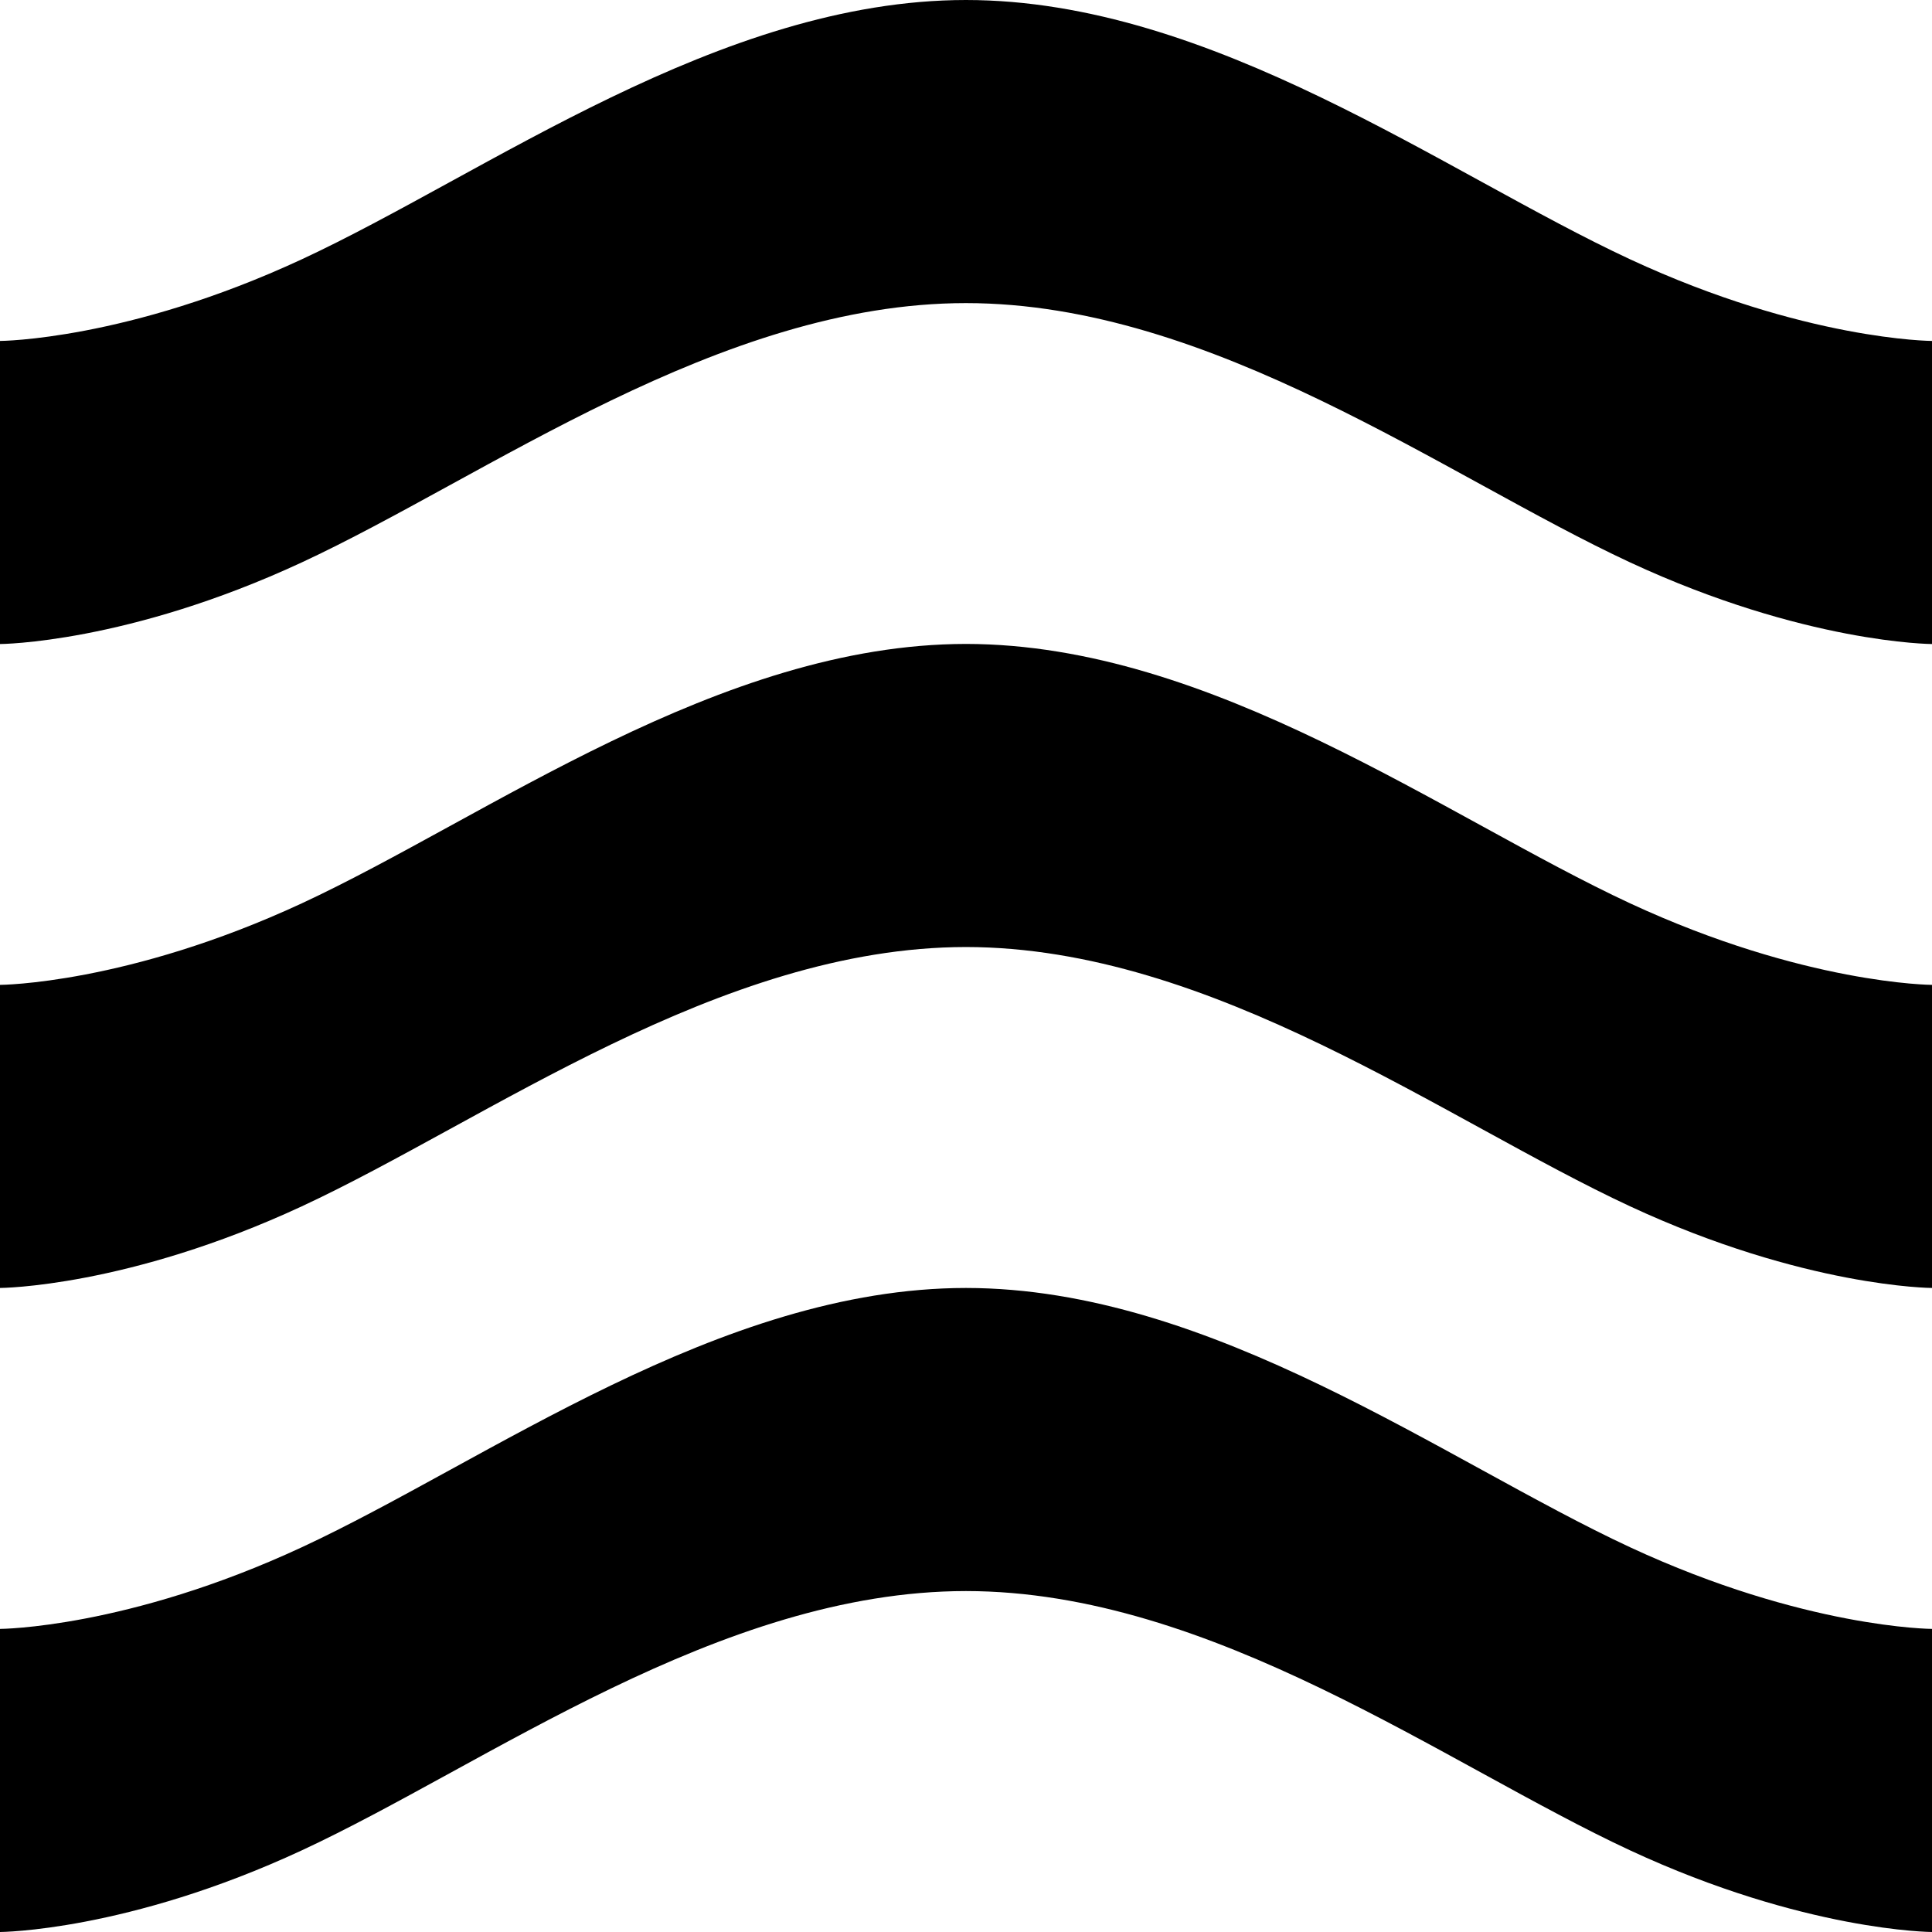
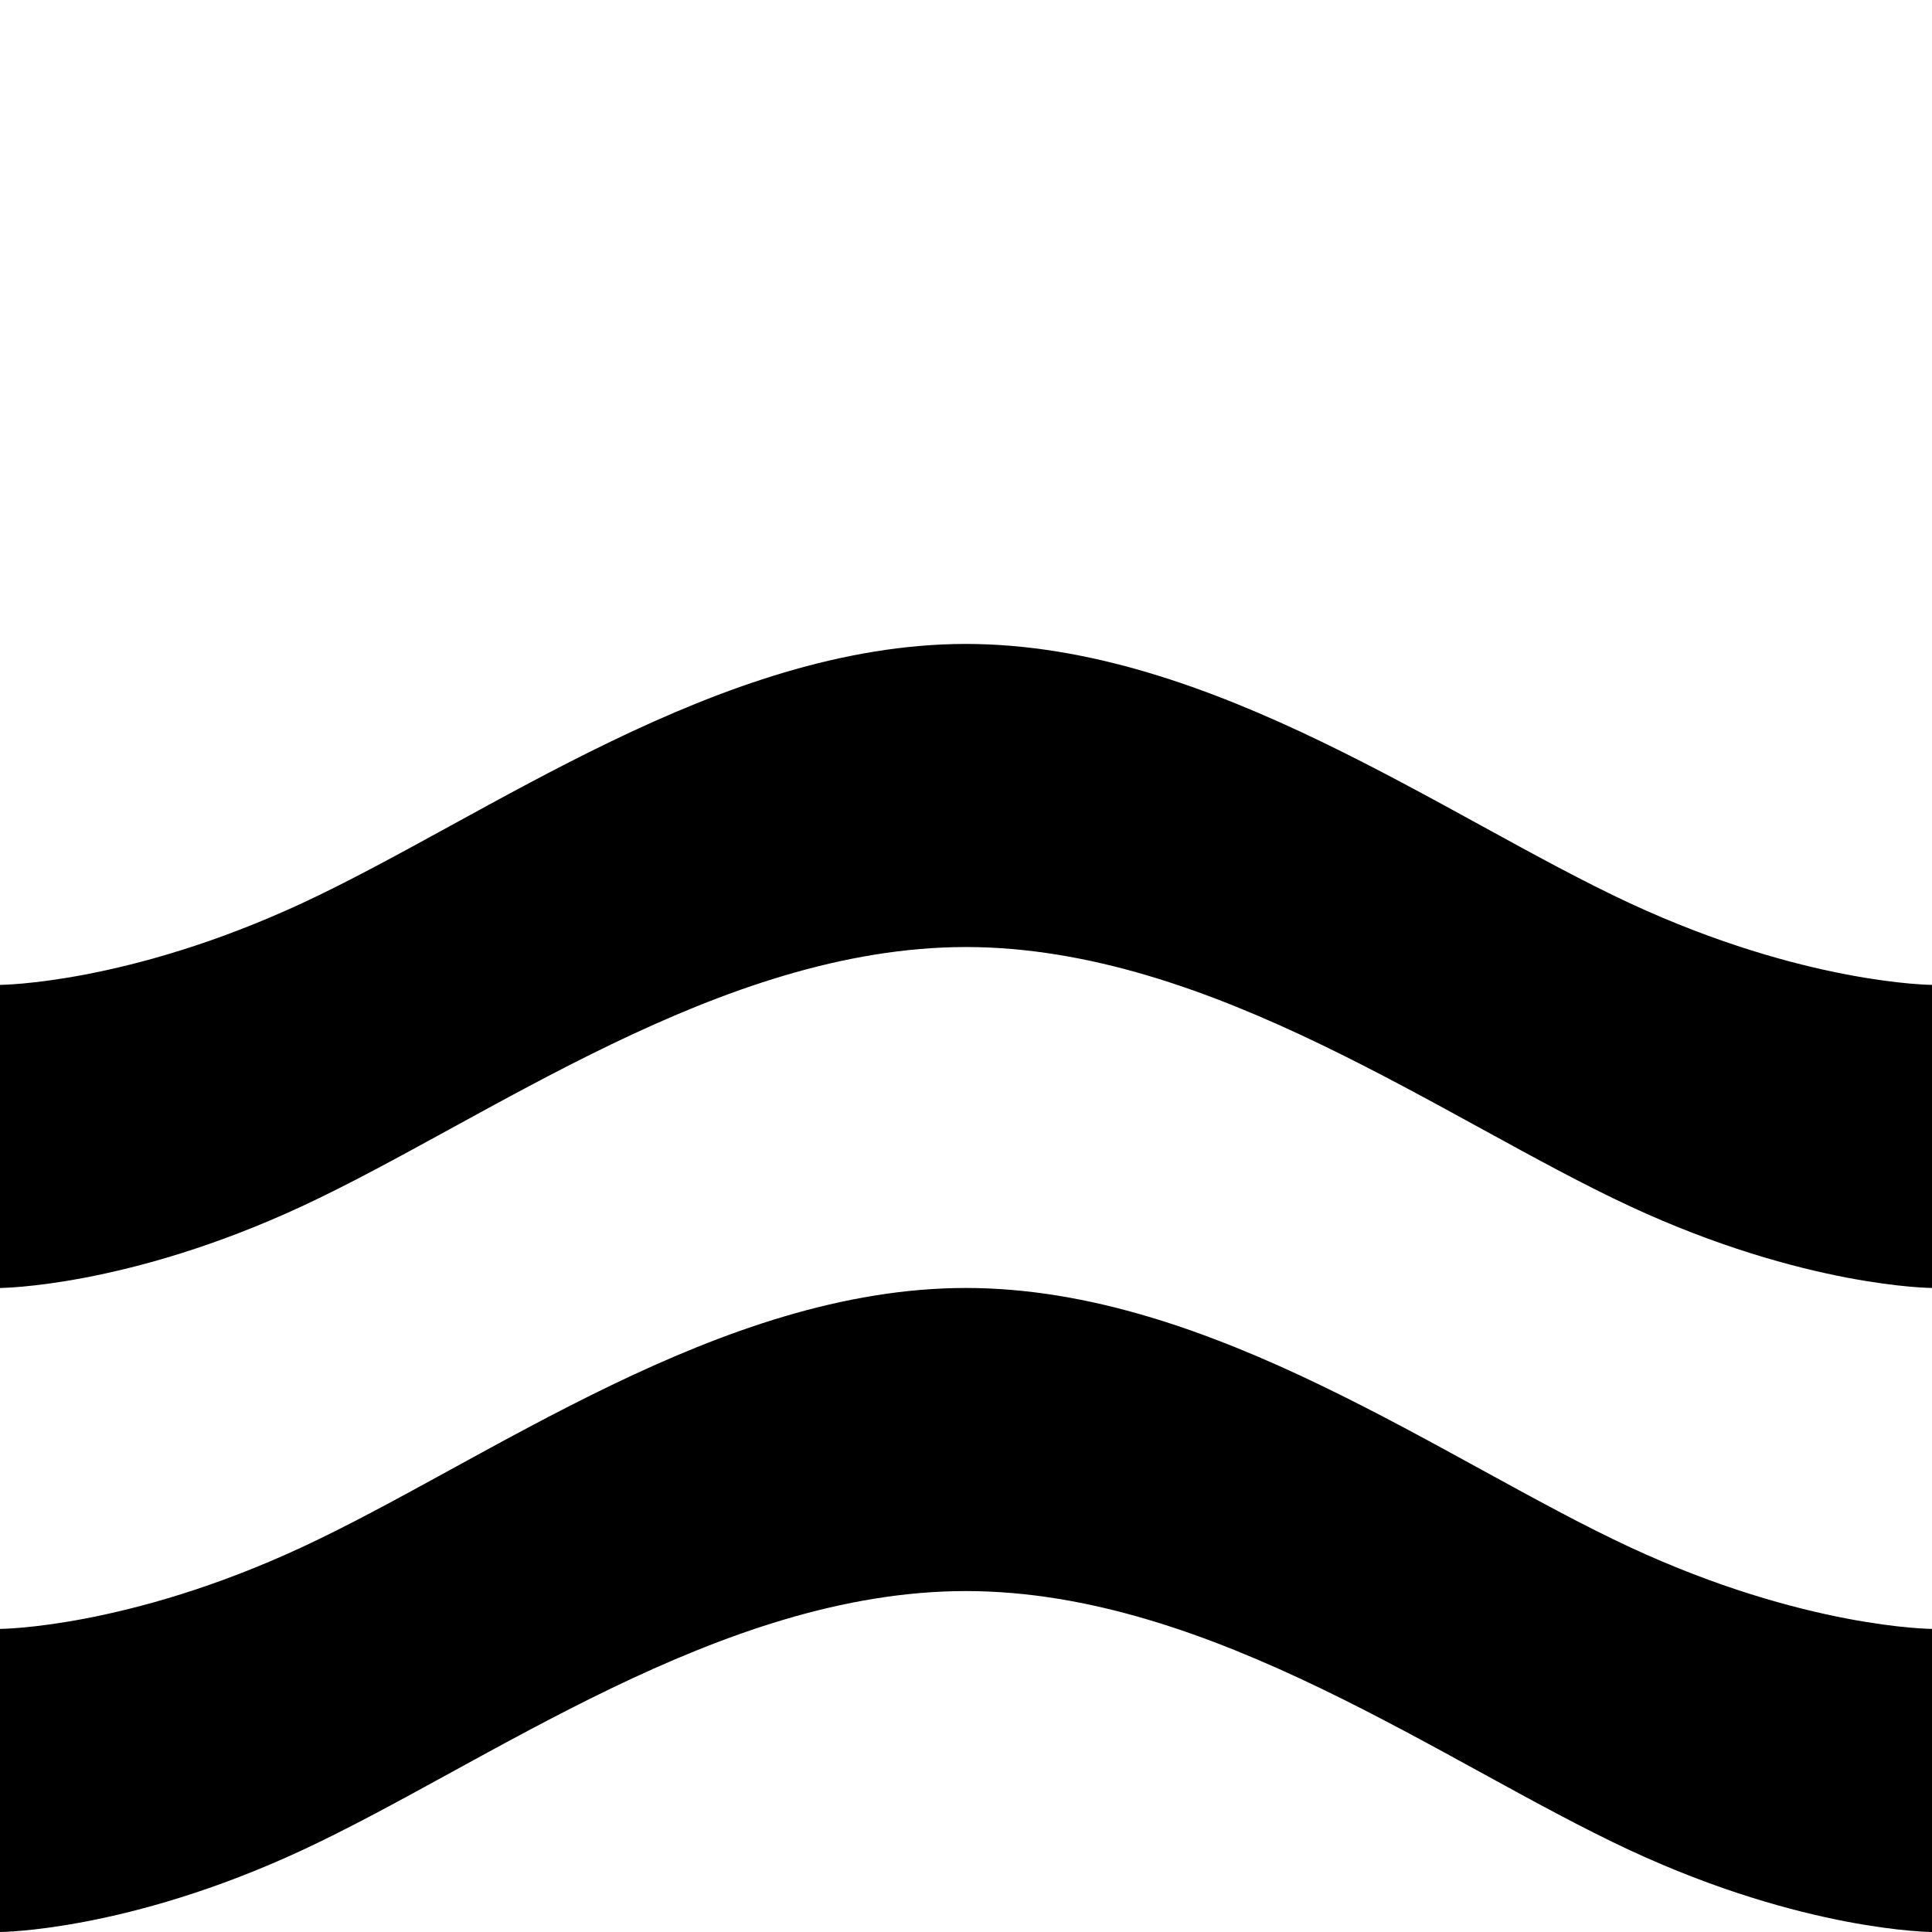
<svg xmlns="http://www.w3.org/2000/svg" xml:space="preserve" width="700" height="700" fill-rule="evenodd" clip-rule="evenodd" image-rendering="optimizeQuality" shape-rendering="geometricPrecision" text-rendering="geometricPrecision" version="1.0" viewBox="0 0 18173000 18173000">
  <defs>
    <style>
      .fil0{fill:#000;fill-rule:nonzero}
    </style>
  </defs>
  <g id="Icons">
    <path d="M9086000 12115000c-2316000 1000-4506000 1630000-6247000 2439000C1197000 15317000 0 15322000 0 15322000v2851000s1197000-5000 2839000-768000c1741000-809000 3931000-2438000 6247000-2439000 2317000 1000 4507000 1630000 6247000 2439000 1642000 763000 2840000 768000 2840000 768000v-2851000s-1198000-5000-2840000-768000c-1740000-809000-3930000-2438000-6247000-2439000zm0-6058000c-2316000 2000-4506000 1631000-6247000 2440000C1197000 9259000 0 9264000 0 9264000v2851000s1197000-5000 2839000-768000c1741000-809000 3931000-2437000 6247000-2439000 2317000 2000 4507000 1630000 6247000 2439000 1642000 763000 2840000 768000 2840000 768000V9264000s-1198000-5000-2840000-767000c-1740000-809000-3930000-2438000-6247000-2440000z" class="fil0" />
-     <path d="M9086000 0C6770000 1000 4580000 1630000 2839000 2439000 1197000 3202000 0 3207000 0 3207000v2851000s1197000-5000 2839000-768000c1741000-809000 3931000-2438000 6247000-2439000 2317000 1000 4507000 1630000 6247000 2439000 1642000 763000 2840000 768000 2840000 768000V3207000s-1198000-5000-2840000-768000C13593000 1630000 11403000 1000 9086000 0z" class="fil0" />
  </g>
</svg>